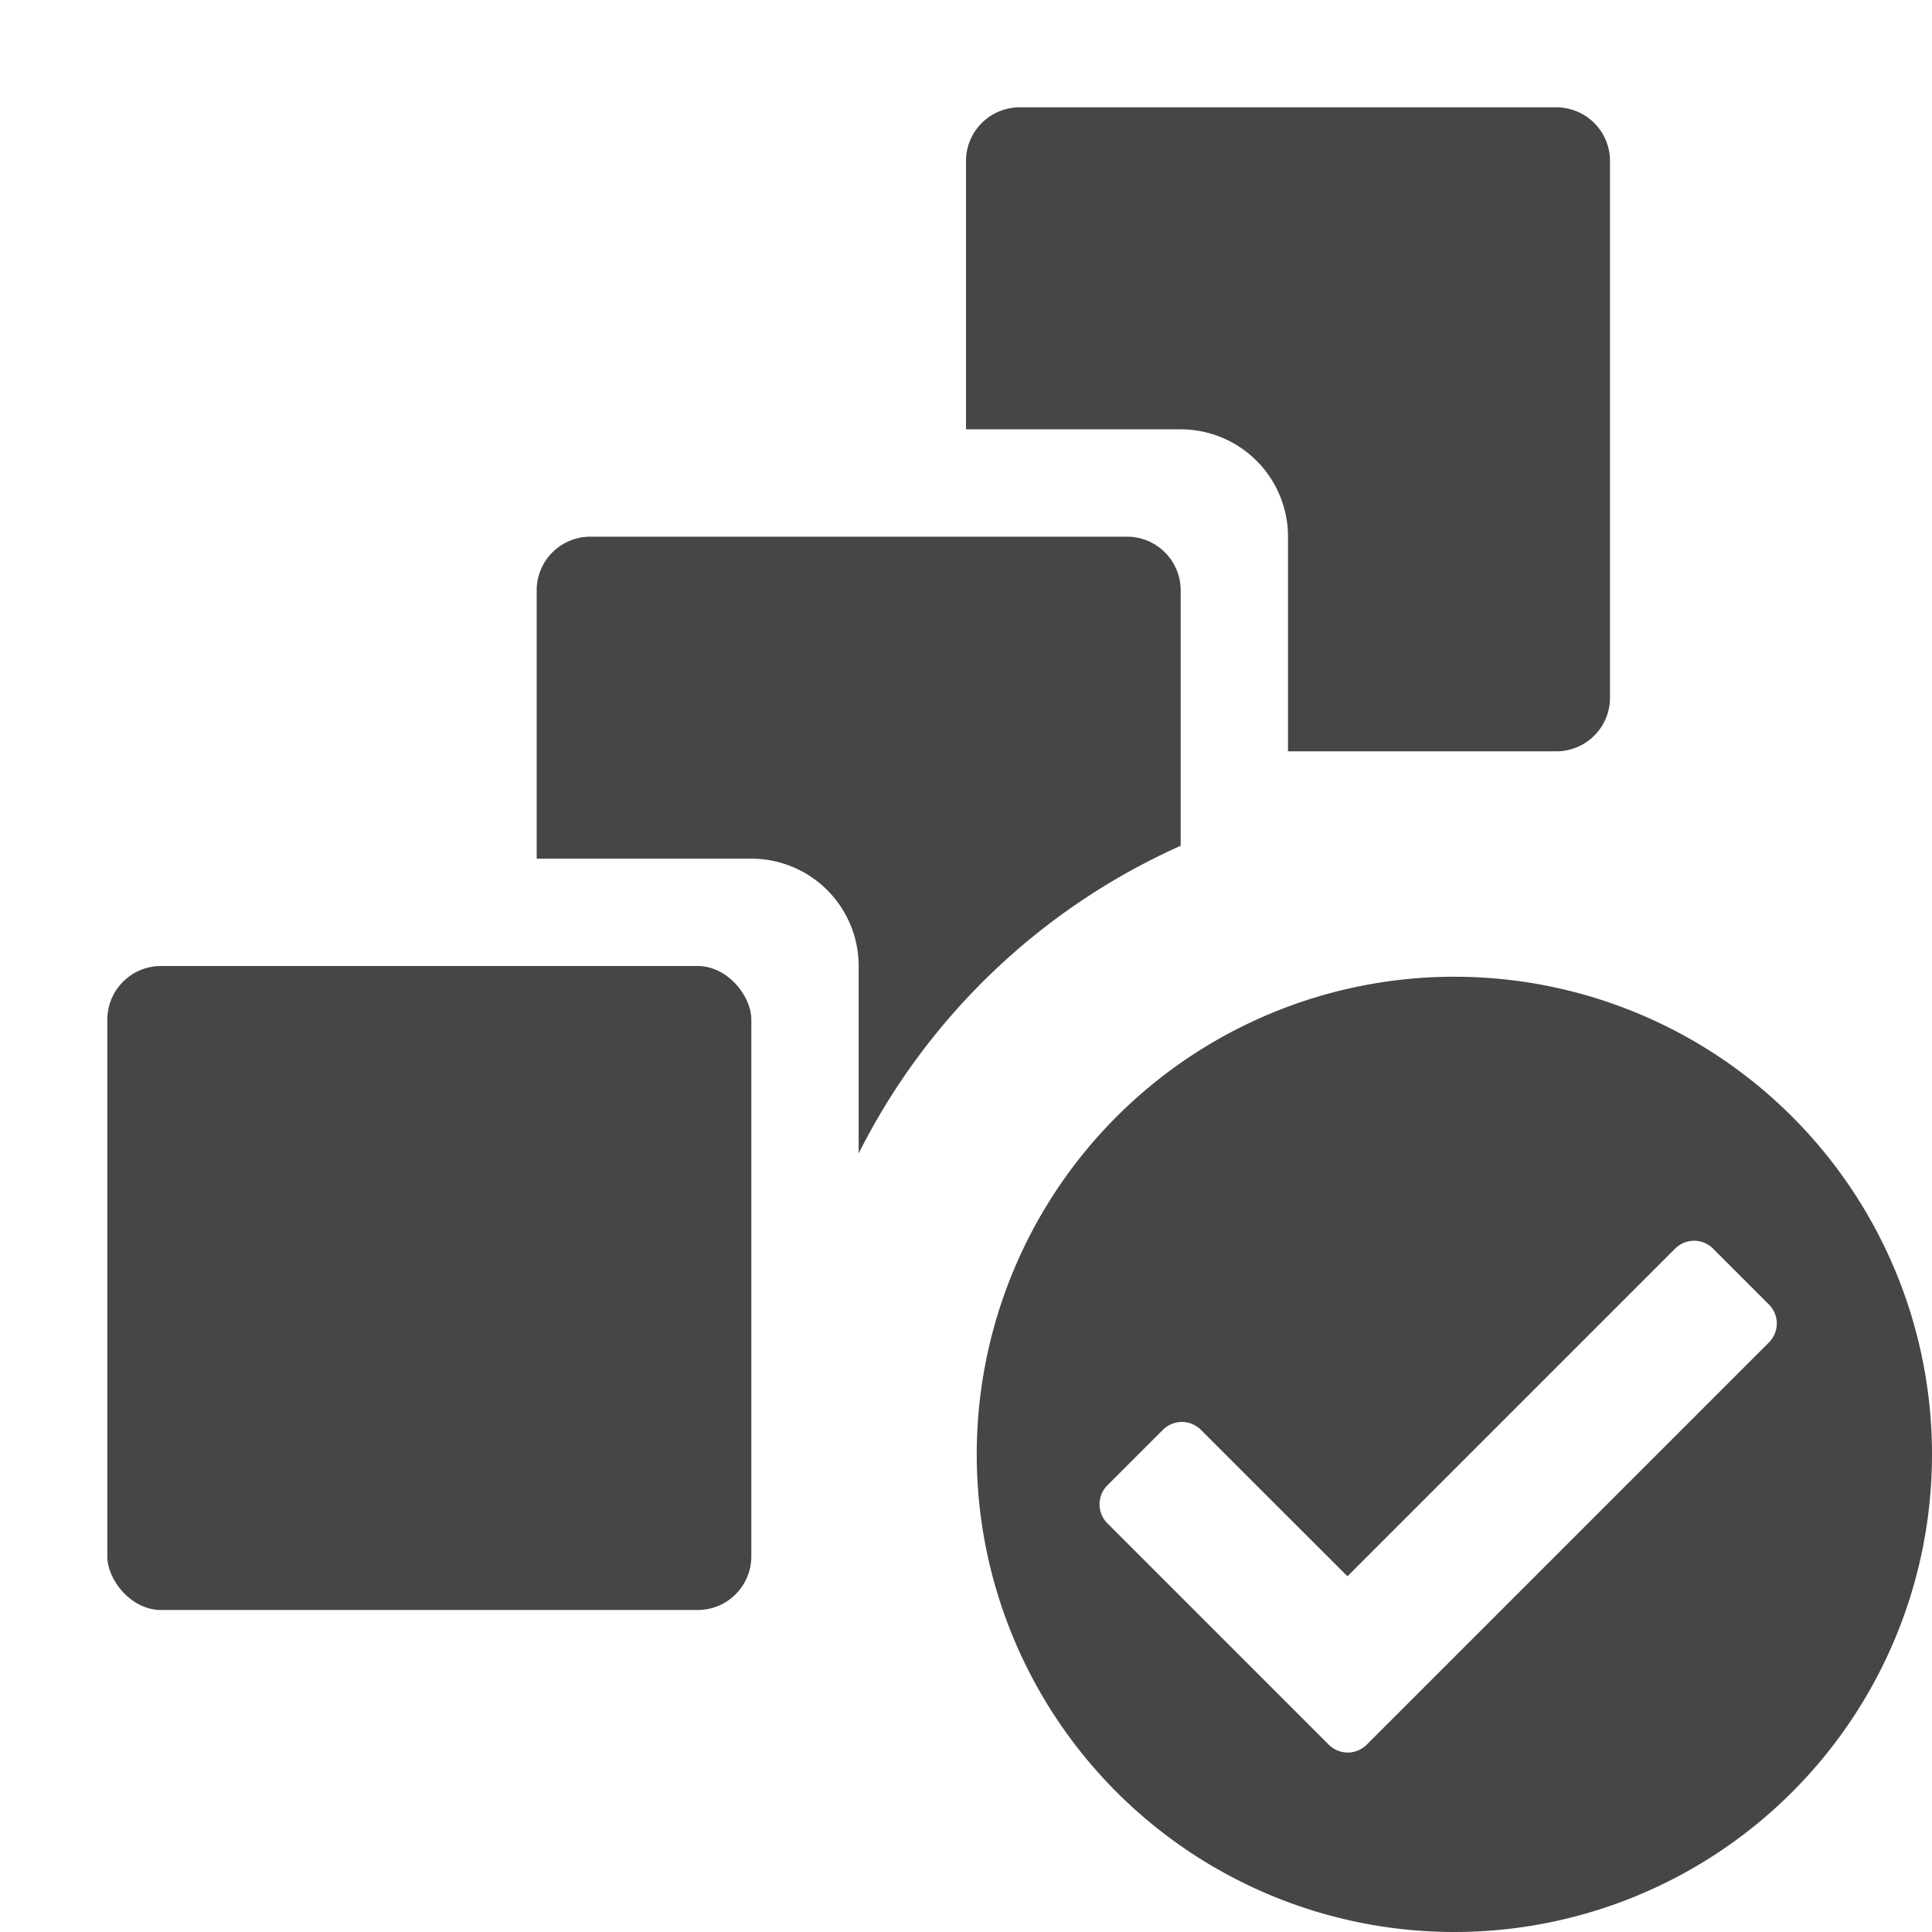
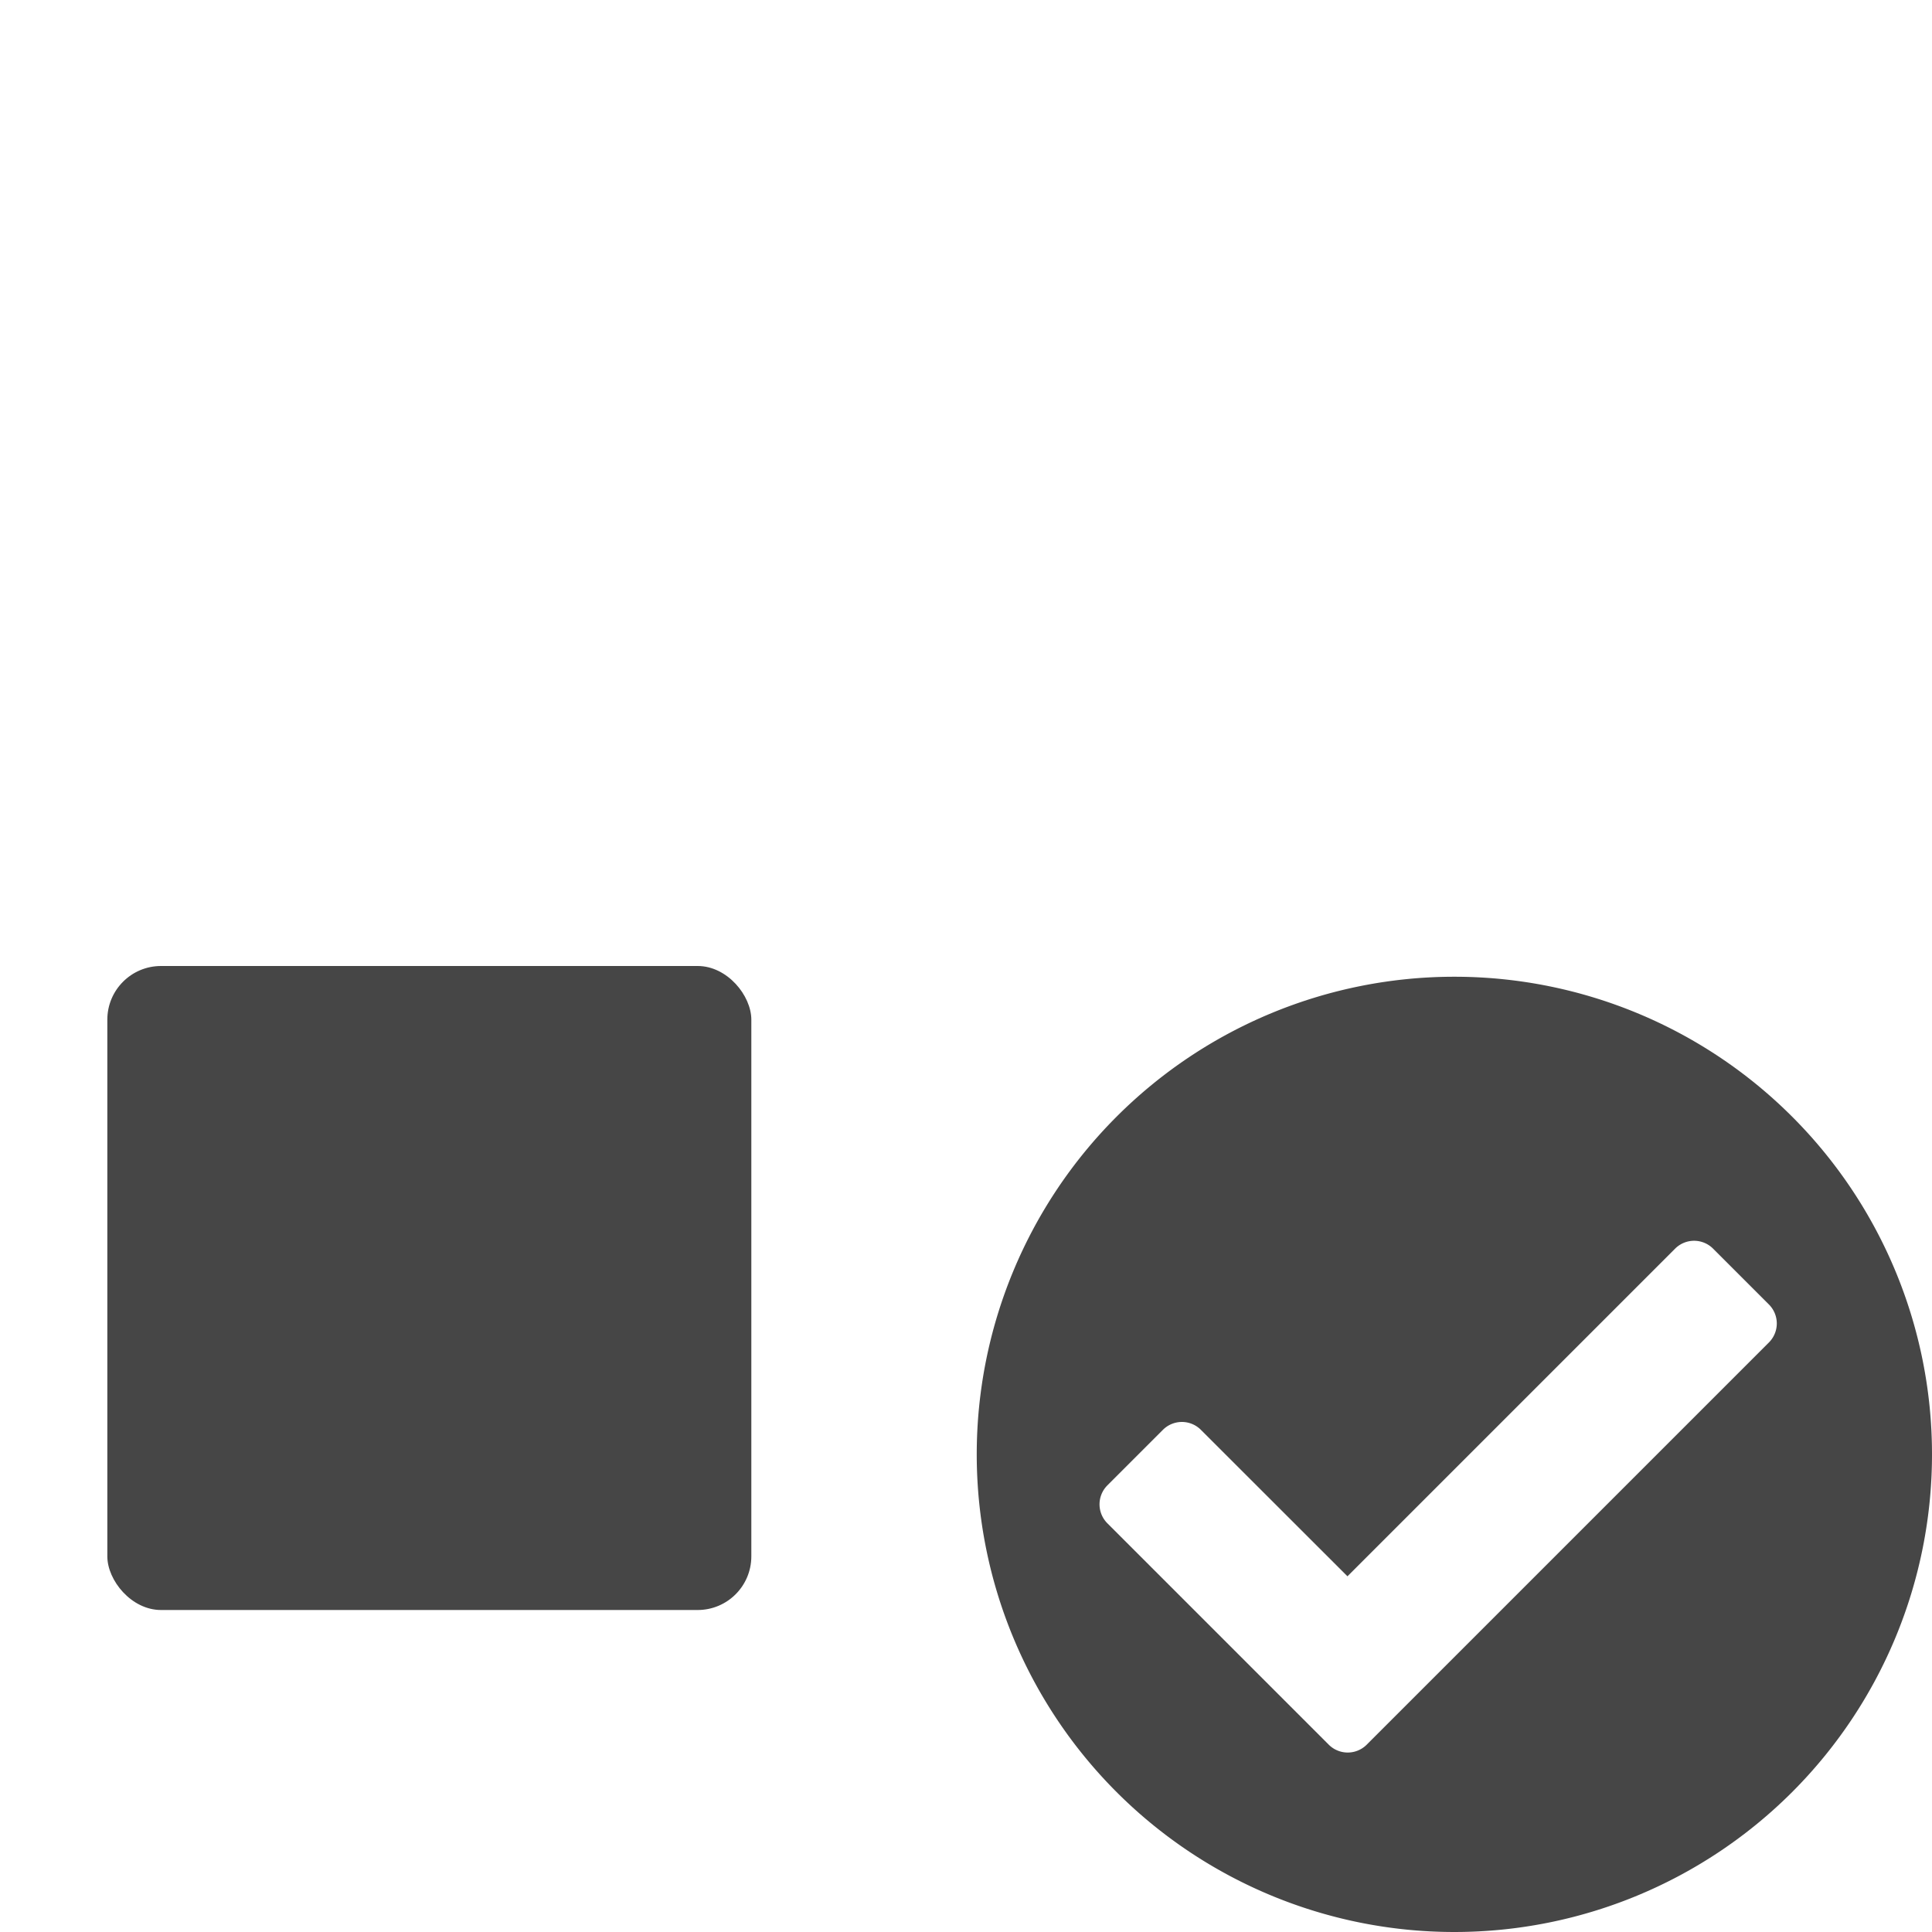
<svg xmlns="http://www.w3.org/2000/svg" height="18" viewBox="0 0 18 18" width="18">
  <defs>
    <style>
      .fill {
        fill: #464646;
      }
    </style>
  </defs>
  <title>S MultipleCheck 18 N</title>
-   <rect id="Canvas" fill="#ff13dc" opacity="0" width="18" height="18" />
-   <path class="fill" d="M14.5,1h-5a.5.5,0,0,0-.5.5V4h2a1,1,0,0,1,1,1V7h2.5a.5.5,0,0,0,.5-.5v-5A.5.5,0,0,0,14.5,1Z" />
  <rect class="fill" height="6" rx="0.5" width="6" x="1" y="9" />
-   <path class="fill" d="M8,9v1.746a6.175,6.175,0,0,1,3-2.866V5.5a.5.5,0,0,0-.5-.5h-5a.5.5,0,0,0-.5.5V8H7A1,1,0,0,1,8,9Z" />
  <path class="fill" d="M13.55,9.1A4.45,4.45,0,1,0,18,13.55,4.45,4.45,0,0,0,13.55,9.1Zm-1.169,7.156-2.064-2.064a.25.25,0,0,1,0-.353l.518-.518a.25.25,0,0,1,.353,0L12.554,14.686l3.053-3.053a.25.25,0,0,1,.353,0l.521.521a.25.25,0,0,1,0,.353l-3.75,3.75A.25.25,0,0,1,12.381,16.256Z" />
</svg>